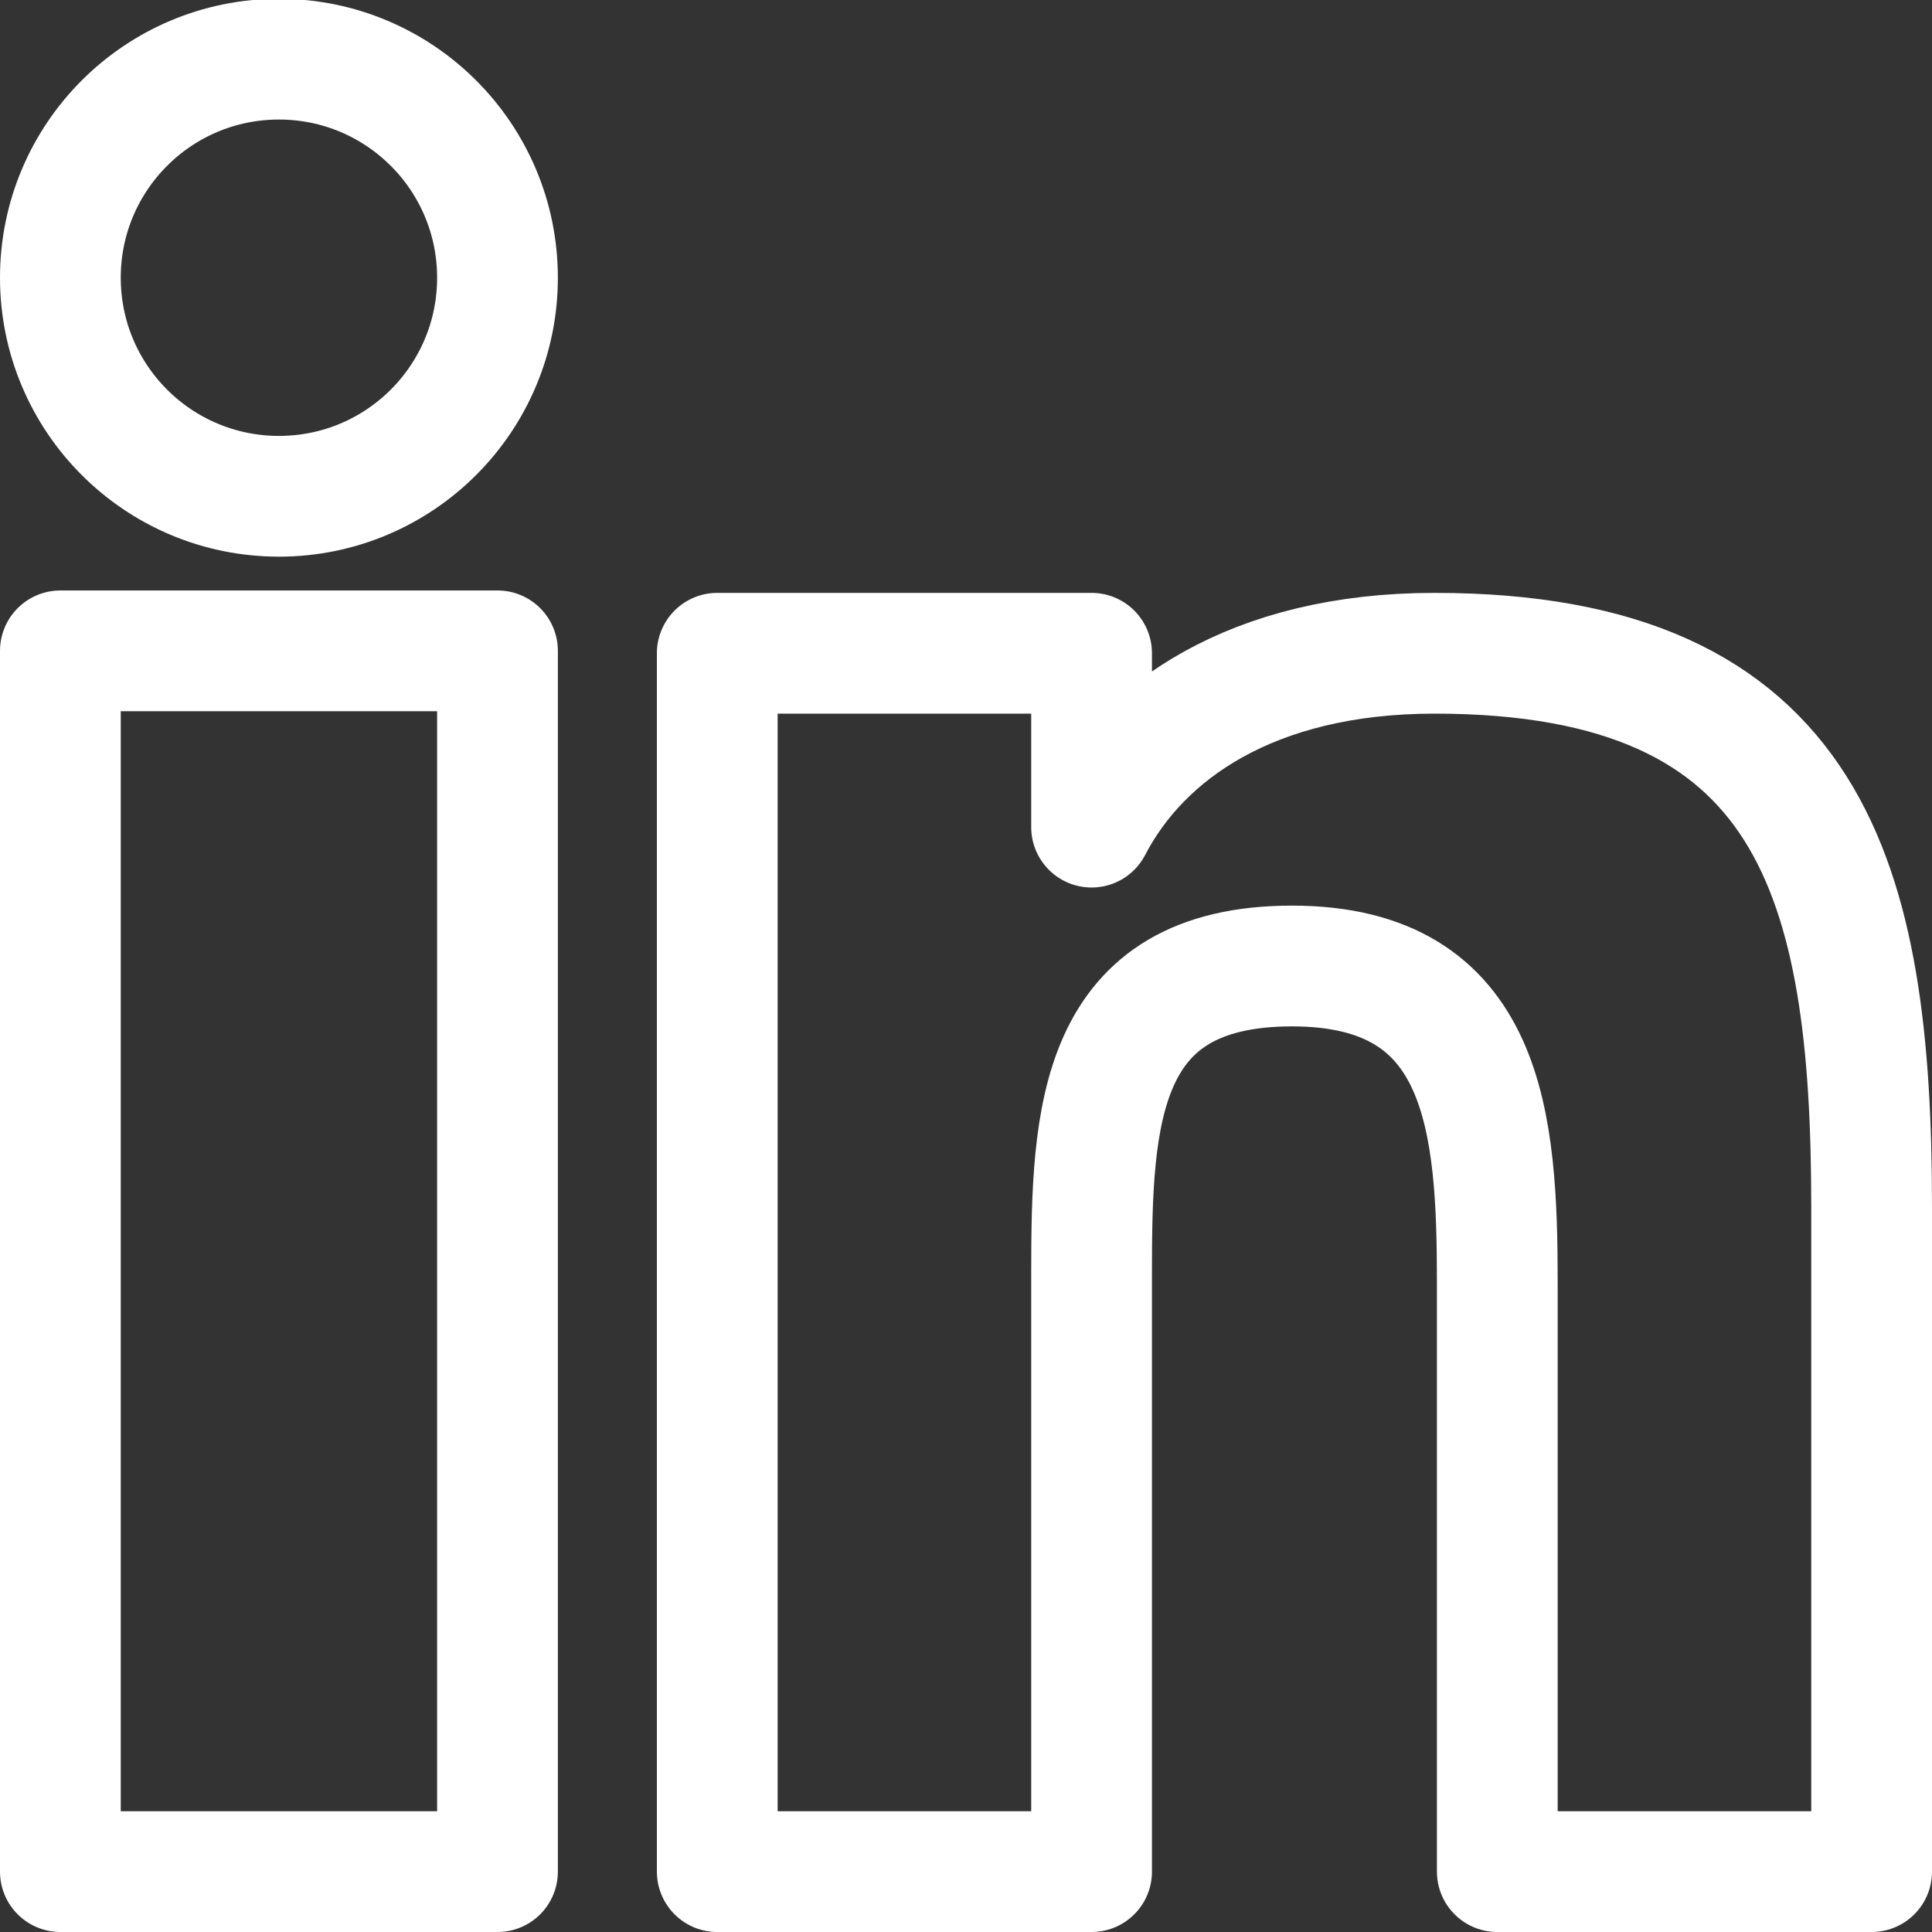
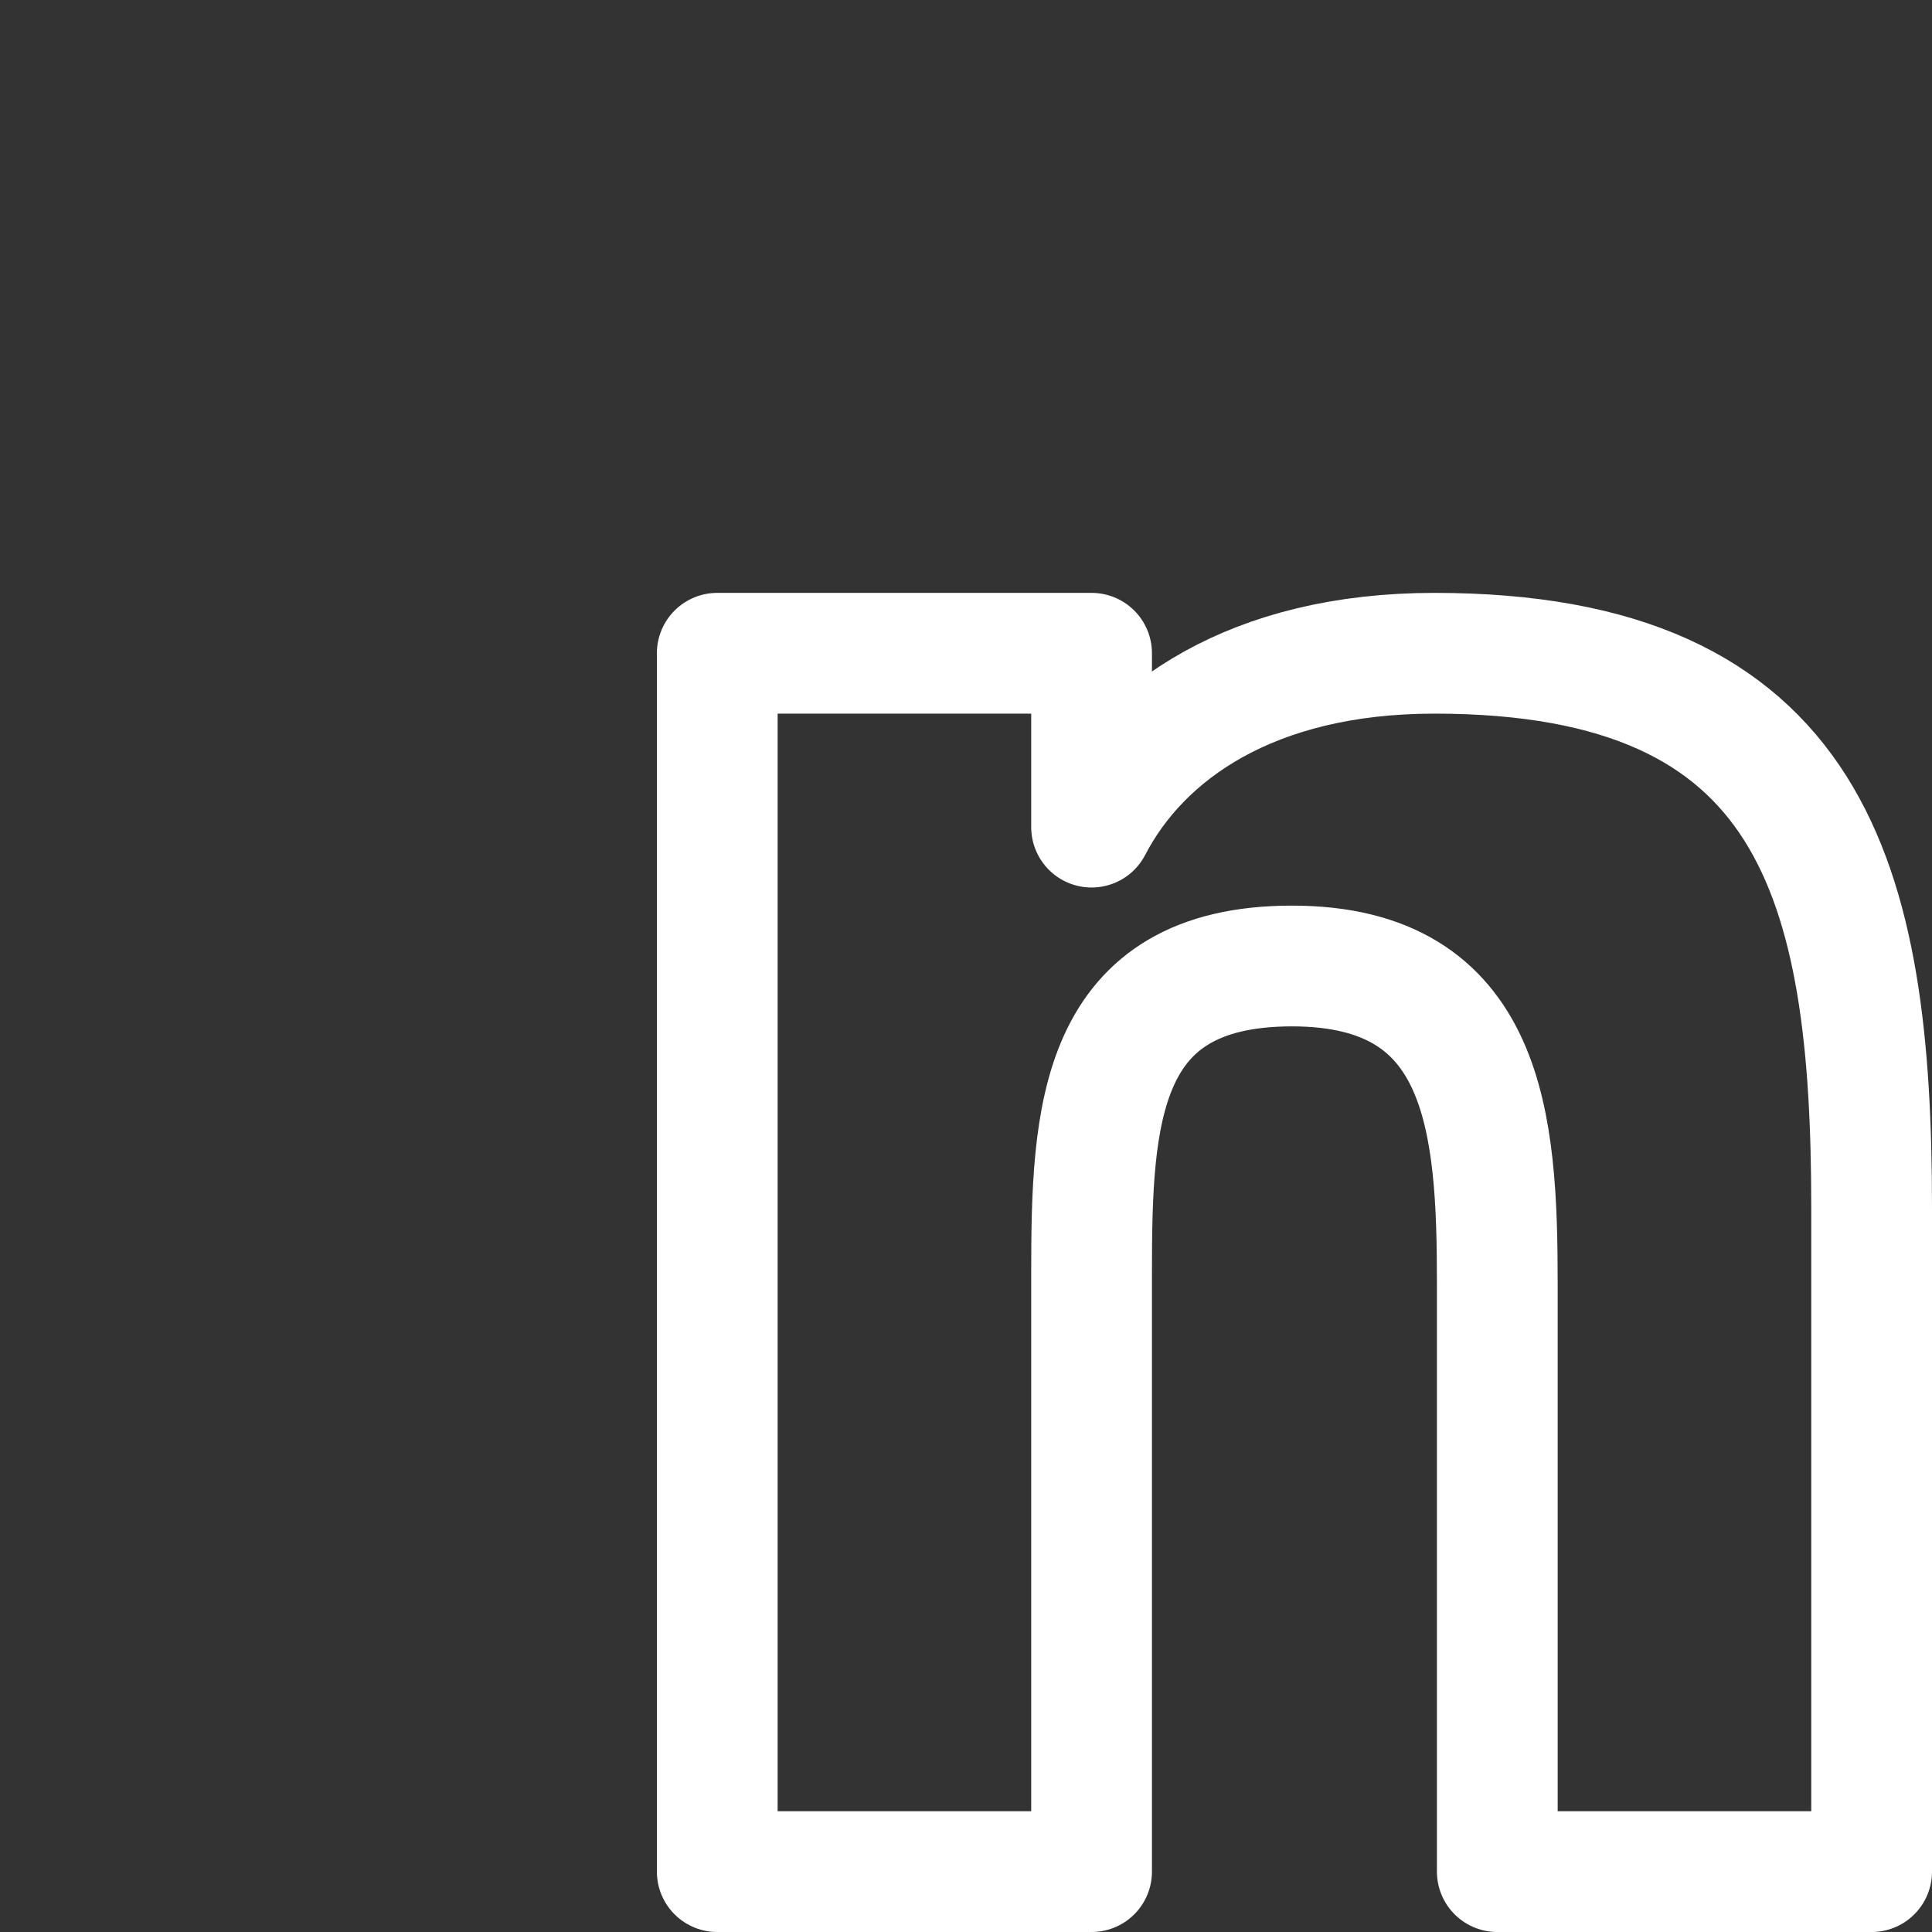
<svg xmlns="http://www.w3.org/2000/svg" id="Layer_2" data-name="Layer 2" viewBox="0 0 16 16">
  <rect x="0" y="0" width="16" height="16" fill="#333333" stroke="none" />
  <defs>
    <style>
      .cls-1 {
        fill: none;
        stroke: #fff;
        stroke-linecap: round;
        stroke-linejoin: round;
      }
    </style>
  </defs>
  <g id="Layer_1-2" data-name="Layer 1">
    <g>
-       <rect class="cls-1" x=".5" y="5.39" width="3.62" height="10.11" />
-       <path class="cls-1" d="M2.31,4.11c1,0,1.81-.81,1.81-1.81s-.81-1.81-1.81-1.81-1.81.81-1.81,1.81.81,1.81,1.81,1.81" />
      <path class="cls-1" d="M15.5,10c0-2.7-.48-4.59-3.62-4.59-1.51,0-2.43.65-2.84,1.44h0v-1.44h-3.1v10.09h3.1v-4.96c0-1.3.05-2.54,1.66-2.54s1.7,1.3,1.7,2.63v4.87h3.1v-5.5Z" />
    </g>
  </g>
</svg>